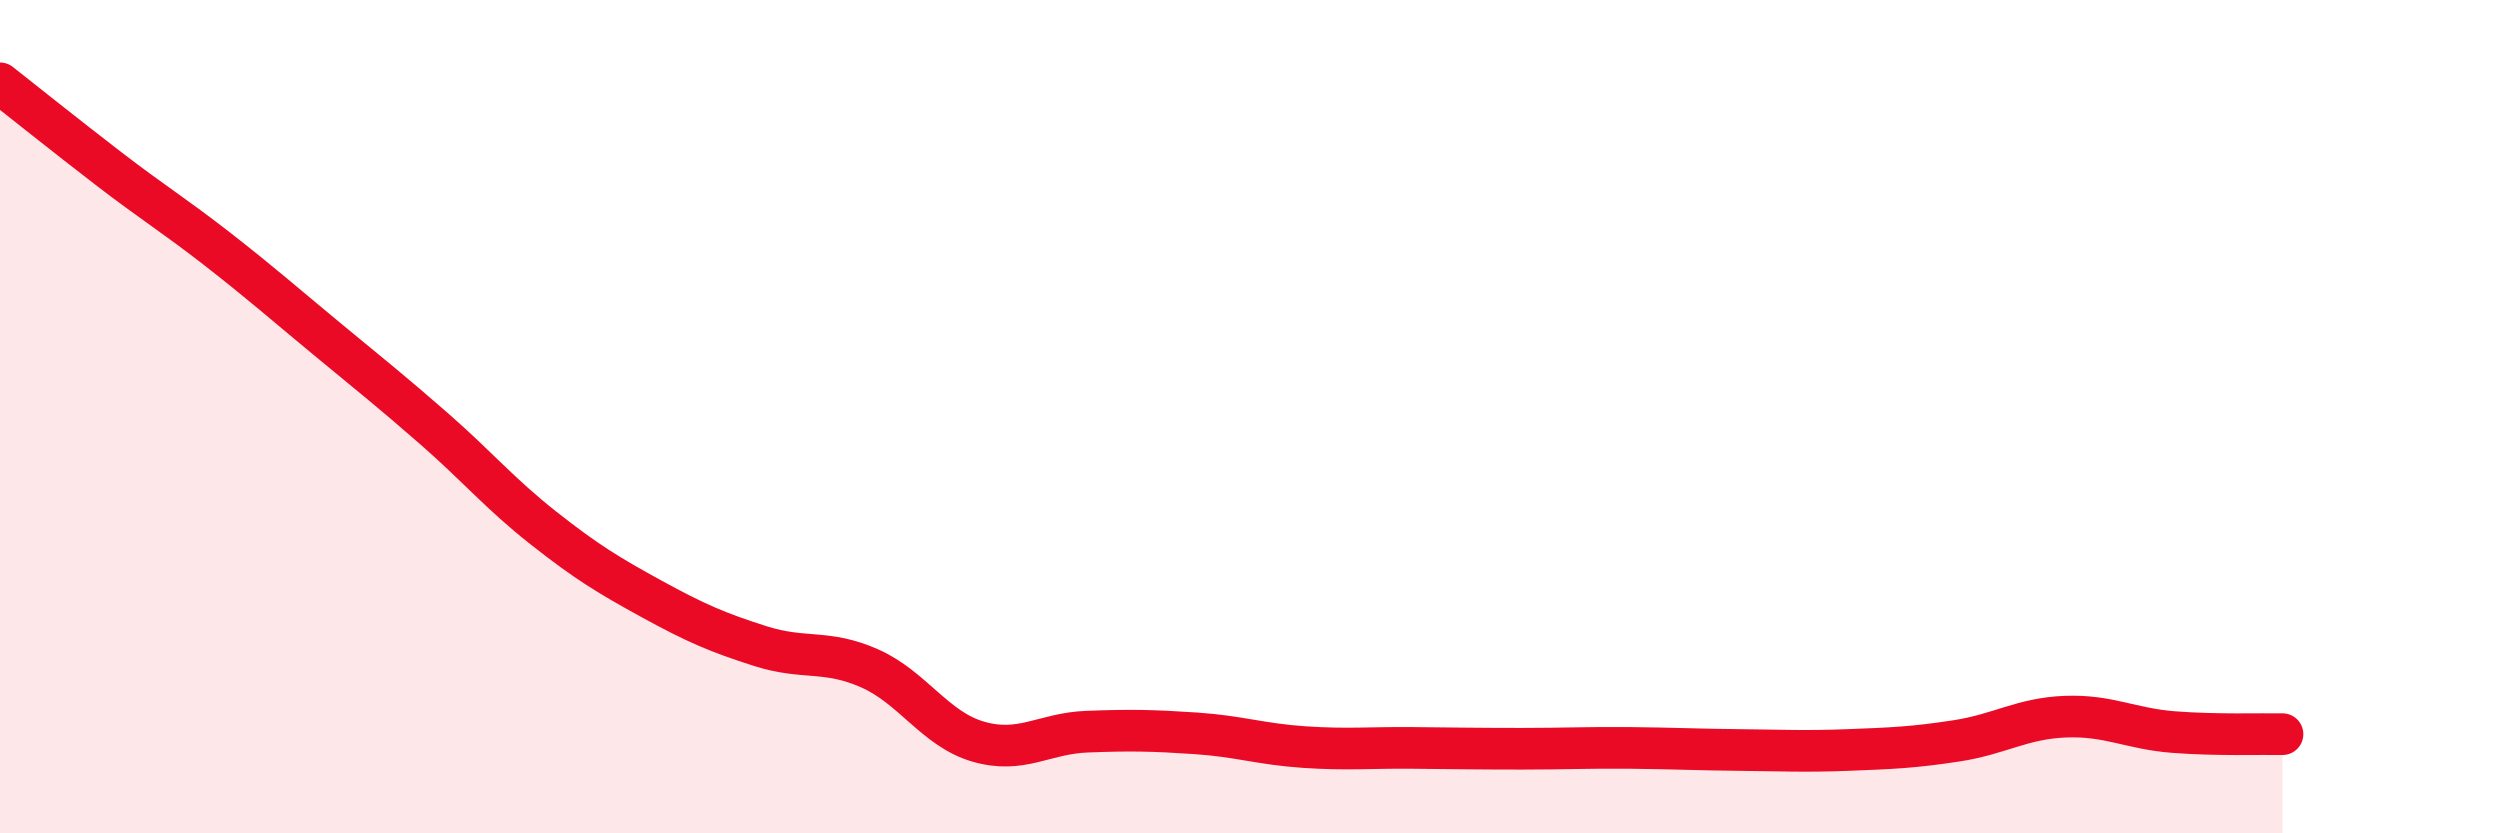
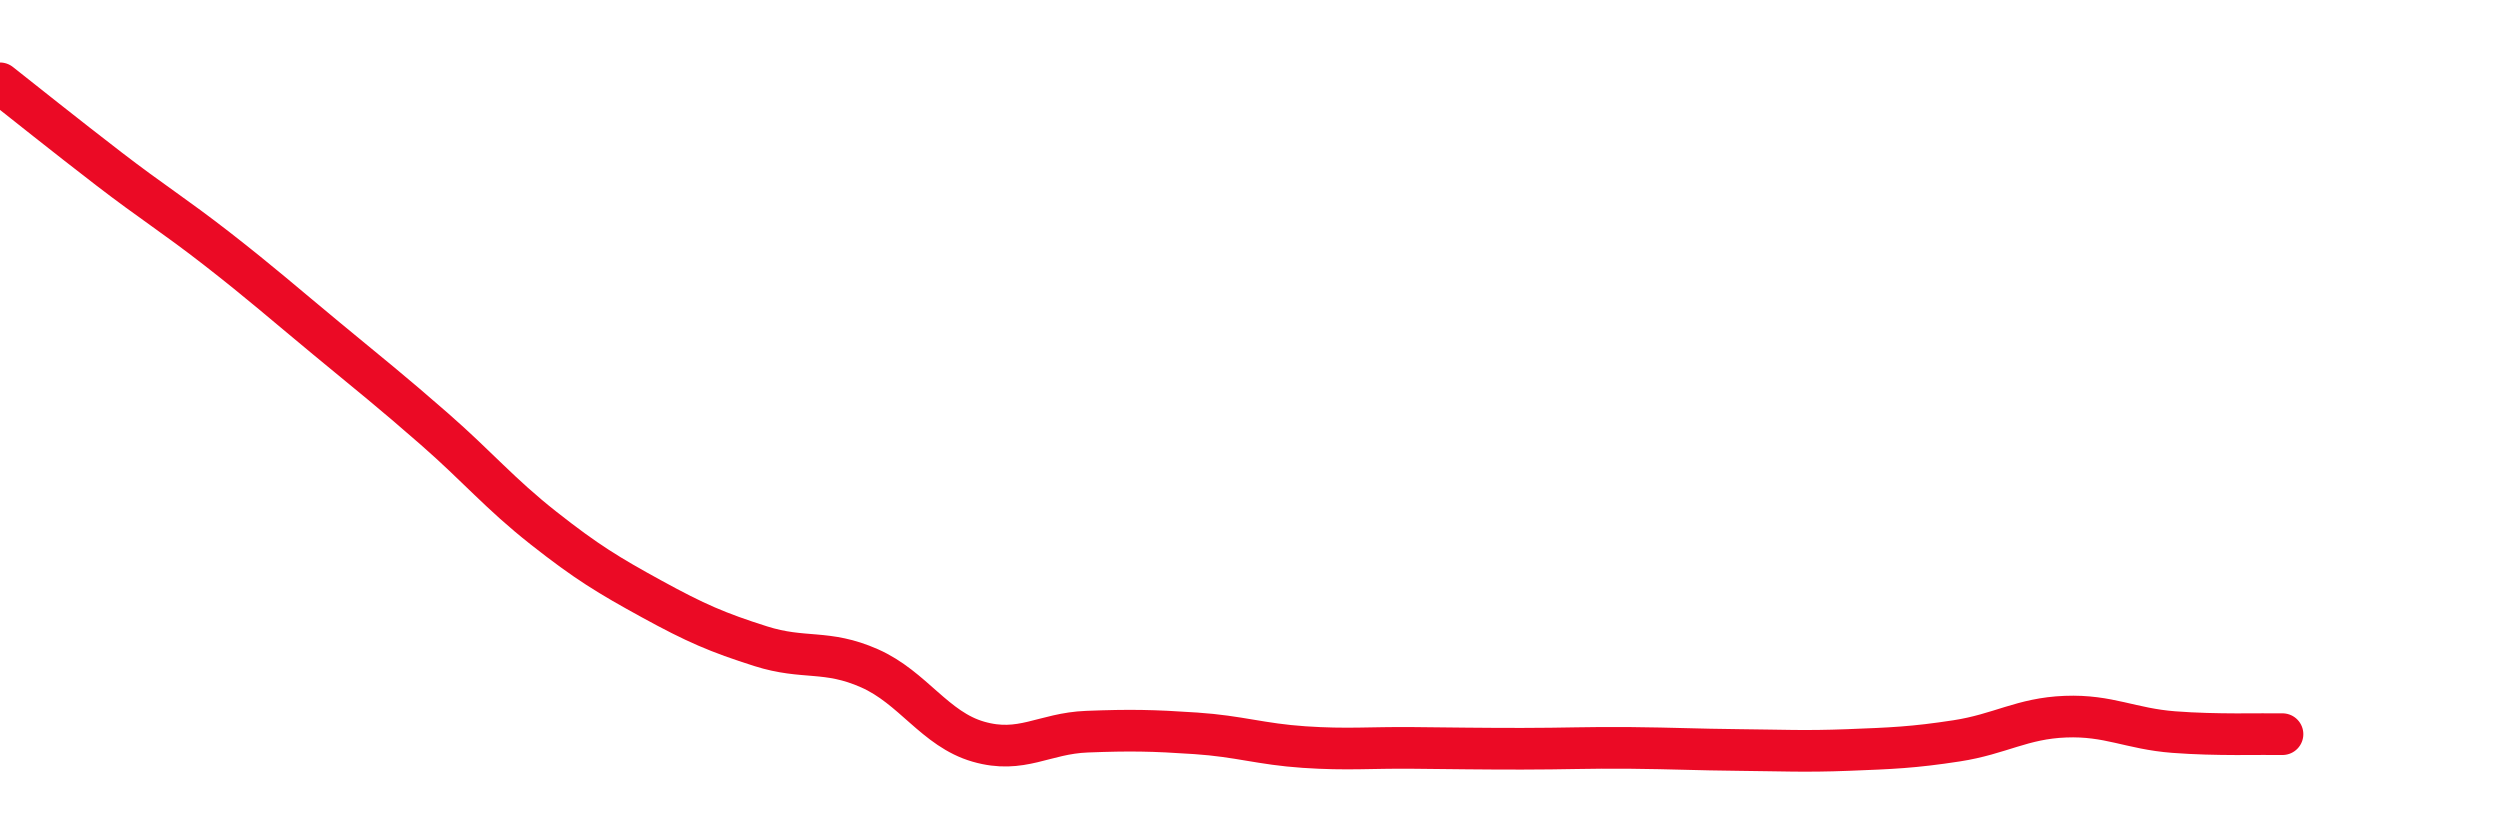
<svg xmlns="http://www.w3.org/2000/svg" width="60" height="20" viewBox="0 0 60 20">
-   <path d="M 0,2 C 0.52,2.41 1.57,3.25 2.61,4.05 C 3.65,4.85 4.18,5.17 5.22,5.98 C 6.26,6.79 6.79,7.26 7.83,8.12 C 8.87,8.98 9.39,9.39 10.43,10.3 C 11.47,11.21 12,11.85 13.04,12.67 C 14.08,13.49 14.61,13.81 15.65,14.38 C 16.69,14.95 17.22,15.18 18.26,15.51 C 19.3,15.84 19.83,15.58 20.87,16.04 C 21.91,16.5 22.44,17.5 23.48,17.8 C 24.52,18.1 25.05,17.6 26.09,17.56 C 27.13,17.52 27.66,17.53 28.7,17.6 C 29.74,17.67 30.26,17.86 31.3,17.93 C 32.34,18 32.87,17.94 33.91,17.95 C 34.95,17.96 35.48,17.97 36.52,17.97 C 37.56,17.97 38.09,17.94 39.13,17.95 C 40.17,17.96 40.7,17.99 41.74,18 C 42.78,18.01 43.31,18.04 44.35,18 C 45.39,17.96 45.92,17.94 46.96,17.78 C 48,17.62 48.53,17.24 49.57,17.2 C 50.61,17.16 51.13,17.49 52.17,17.57 C 53.21,17.65 54.26,17.61 54.78,17.62L54.78 20L0 20Z" fill="#EB0A25" opacity="0.1" stroke-linecap="round" stroke-linejoin="round" />
  <path d="M 0,2 C 0.52,2.41 1.57,3.25 2.61,4.05 C 3.65,4.85 4.18,5.17 5.22,5.98 C 6.26,6.79 6.79,7.26 7.83,8.12 C 8.87,8.98 9.39,9.39 10.43,10.3 C 11.47,11.21 12,11.85 13.04,12.67 C 14.08,13.49 14.61,13.81 15.65,14.38 C 16.69,14.95 17.22,15.18 18.26,15.51 C 19.3,15.84 19.83,15.58 20.87,16.04 C 21.91,16.5 22.44,17.5 23.48,17.8 C 24.52,18.1 25.05,17.6 26.09,17.56 C 27.13,17.52 27.66,17.53 28.7,17.6 C 29.74,17.67 30.26,17.86 31.3,17.93 C 32.34,18 32.87,17.94 33.91,17.95 C 34.95,17.96 35.48,17.97 36.52,17.97 C 37.56,17.97 38.09,17.94 39.13,17.95 C 40.17,17.96 40.7,17.99 41.74,18 C 42.78,18.01 43.31,18.04 44.35,18 C 45.39,17.96 45.92,17.94 46.96,17.78 C 48,17.62 48.53,17.24 49.57,17.2 C 50.61,17.16 51.13,17.49 52.17,17.57 C 53.21,17.65 54.26,17.61 54.78,17.62" stroke="#EB0A25" stroke-width="1" fill="none" stroke-linecap="round" stroke-linejoin="round" />
</svg>